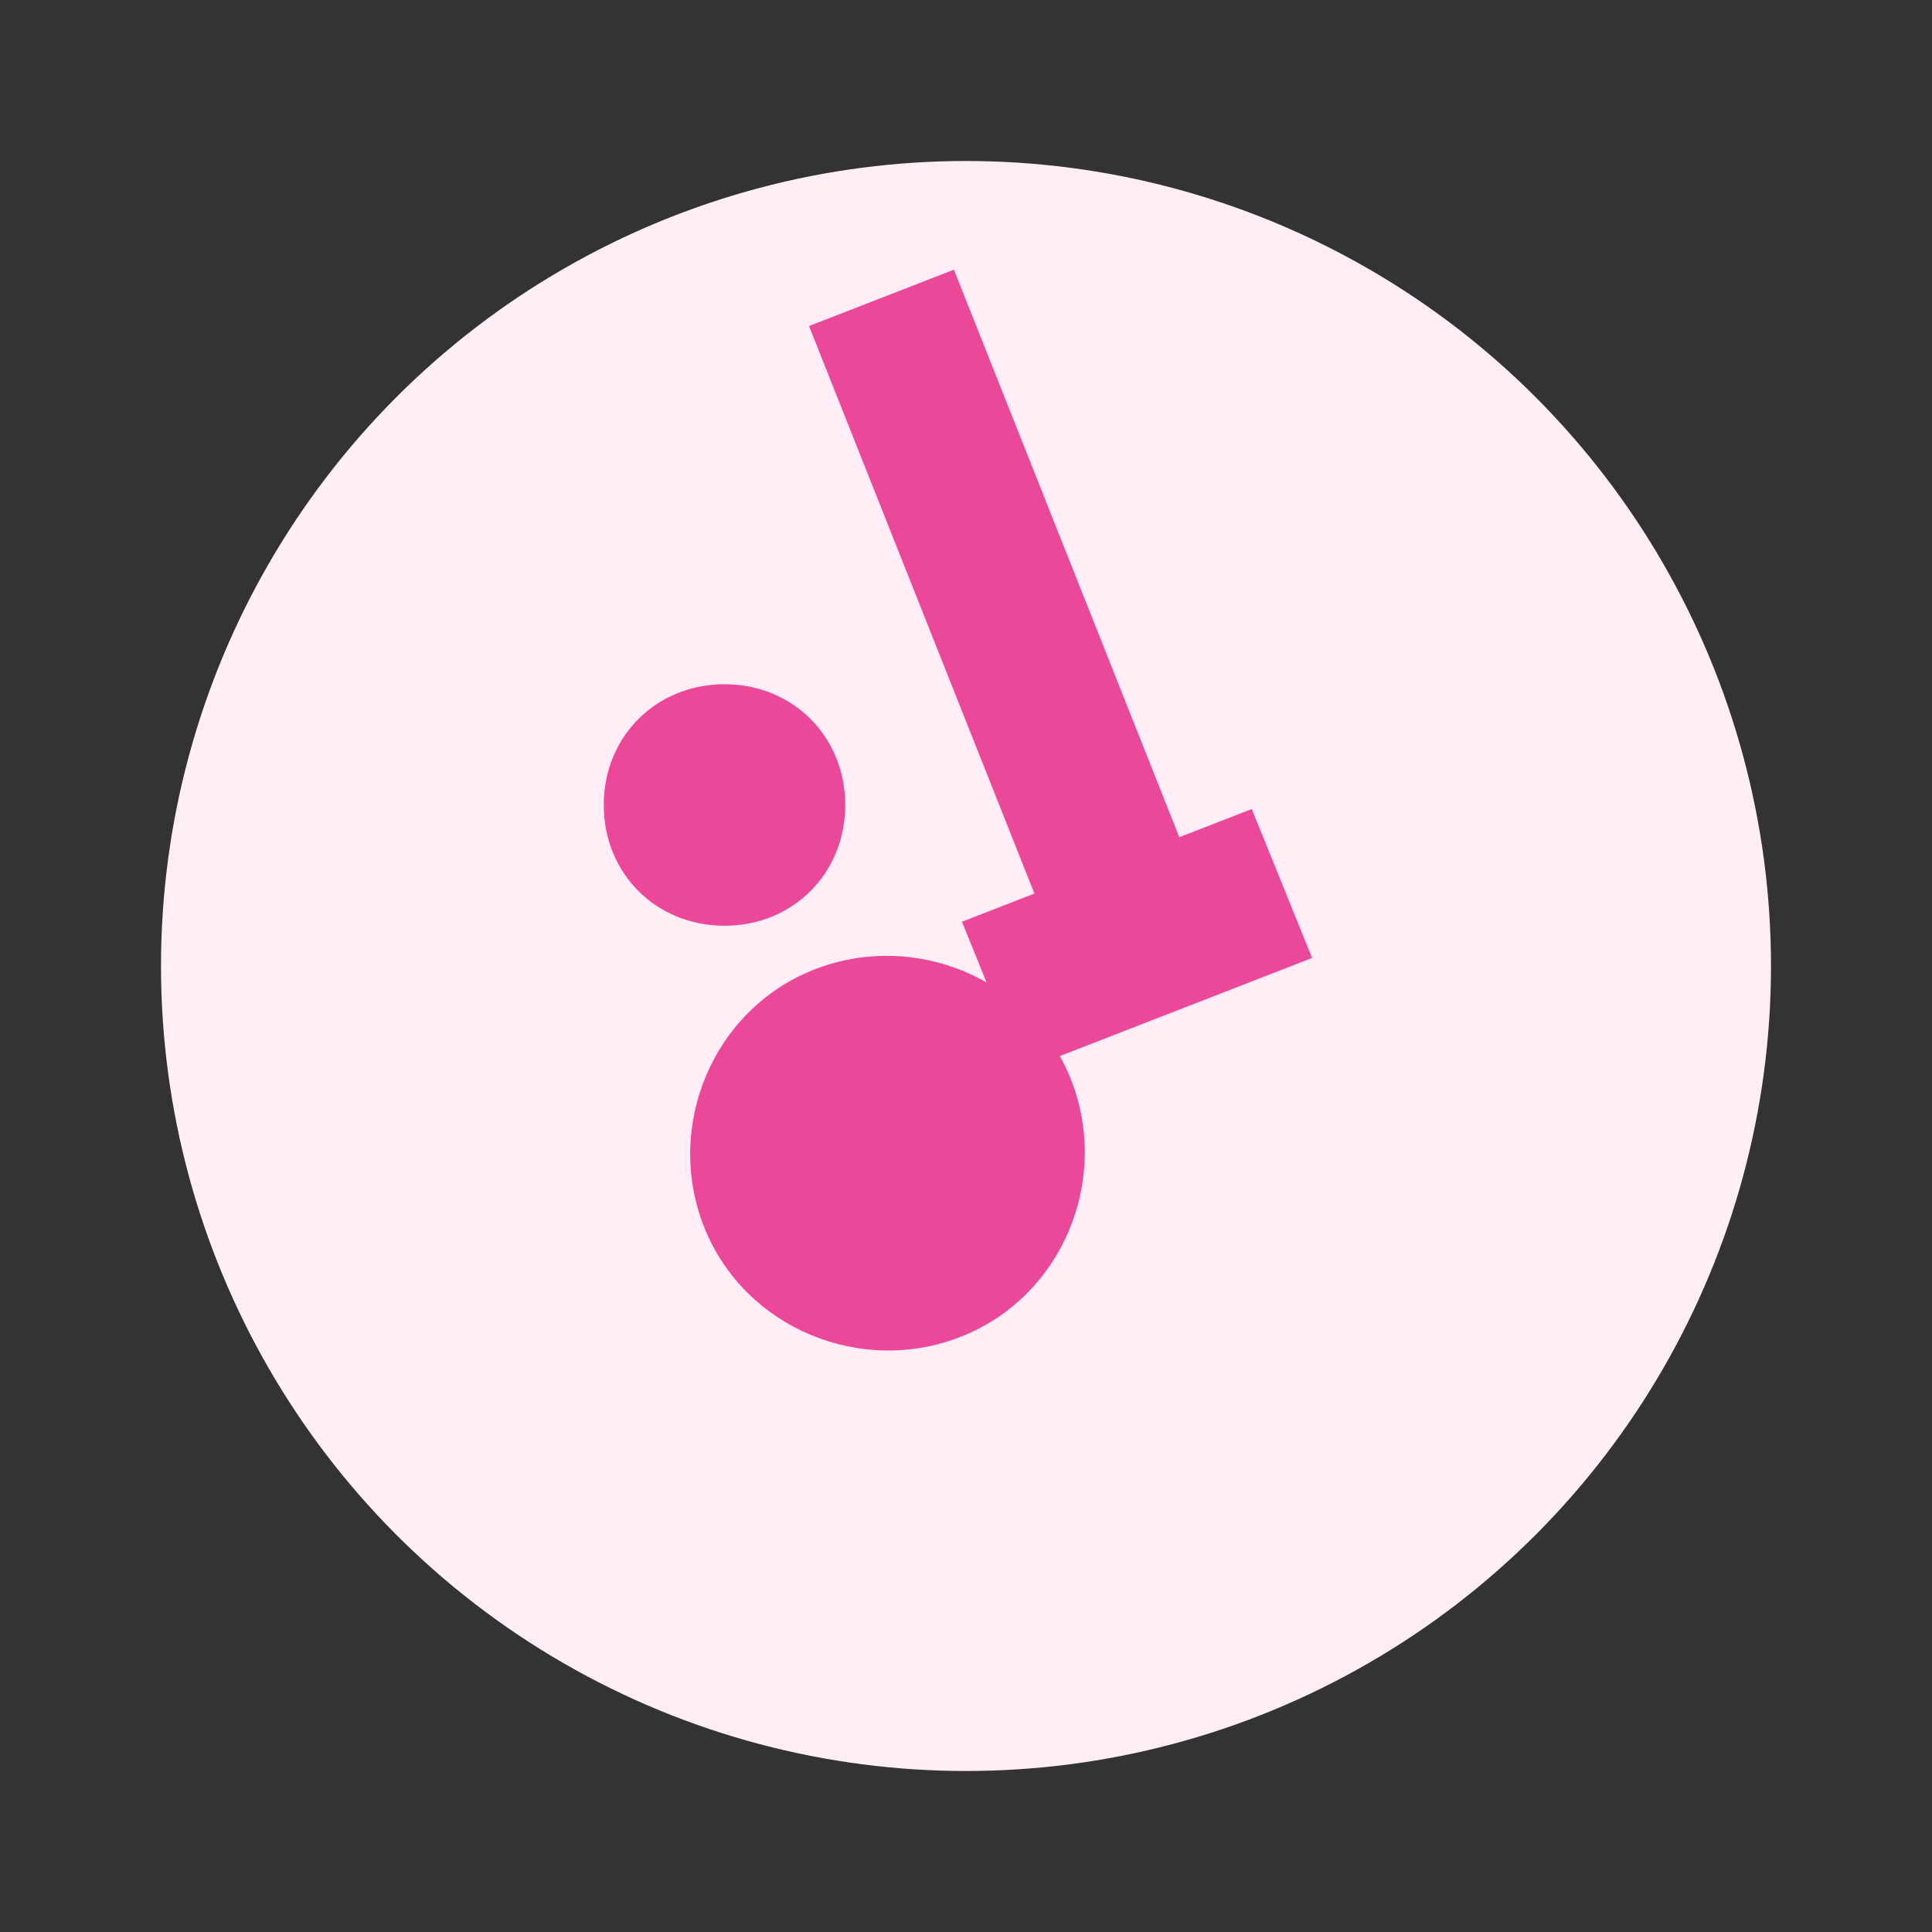
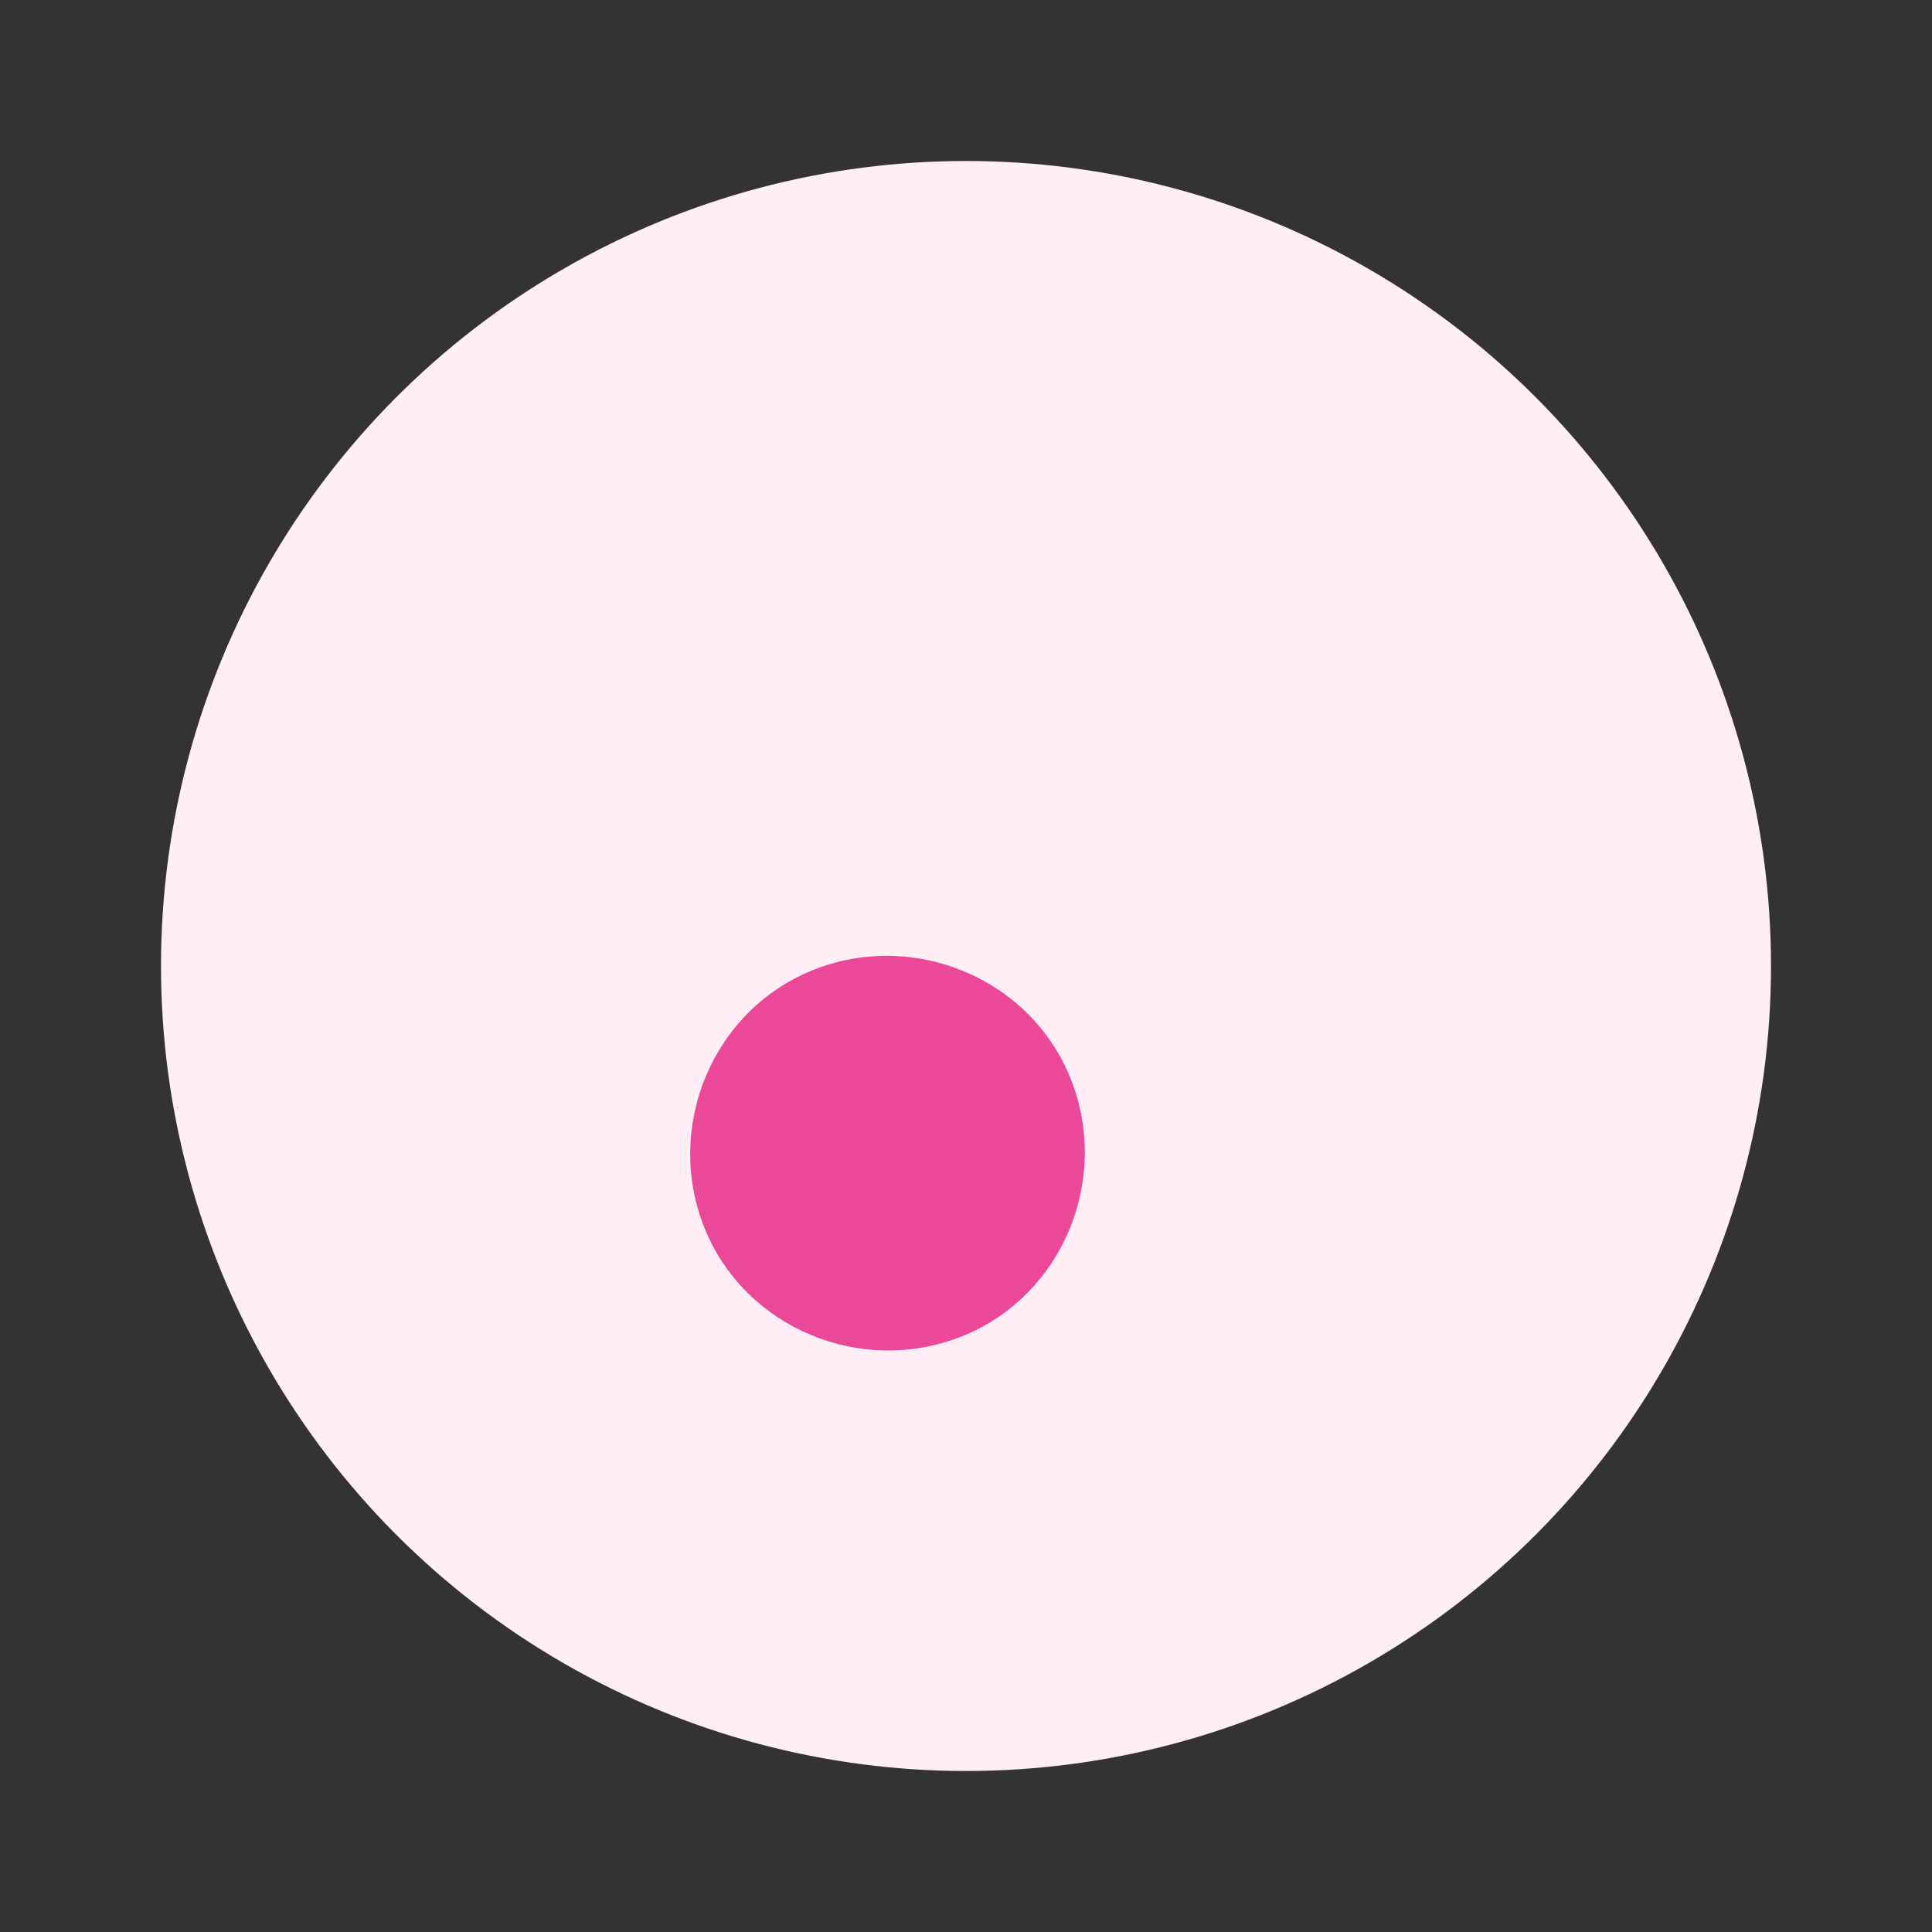
<svg xmlns="http://www.w3.org/2000/svg" width="48" height="48" viewBox="0 0 48 48" fill="none">
  <rect x="0" y="0" width="48" height="48" fill="#333333" stroke="none" />
  <circle cx="24" cy="24" r="20" fill="#FFEEF5" />
-   <path d="M32.6,23.8l-1.5-3.7l-1.8,0.7l-5.6-14.1l-3.6,1.4l5.6,14.1l-1.8,0.7l1.5,3.7L32.6,23.8z" fill="#EC4899" />
  <path d="M17.5,30.5c1,2.5,3.9,3.7,6.4,2.7c2.5-1,3.7-3.9,2.7-6.4c-1-2.5-3.9-3.7-6.4-2.7C17.7,25.1,16.5,28,17.5,30.5z" fill="#EC4899" />
-   <path d="M15,20c0,1.7,1.3,3,3,3s3-1.3,3-3s-1.3-3-3-3S15,18.3,15,20z" fill="#EC4899" />
</svg>